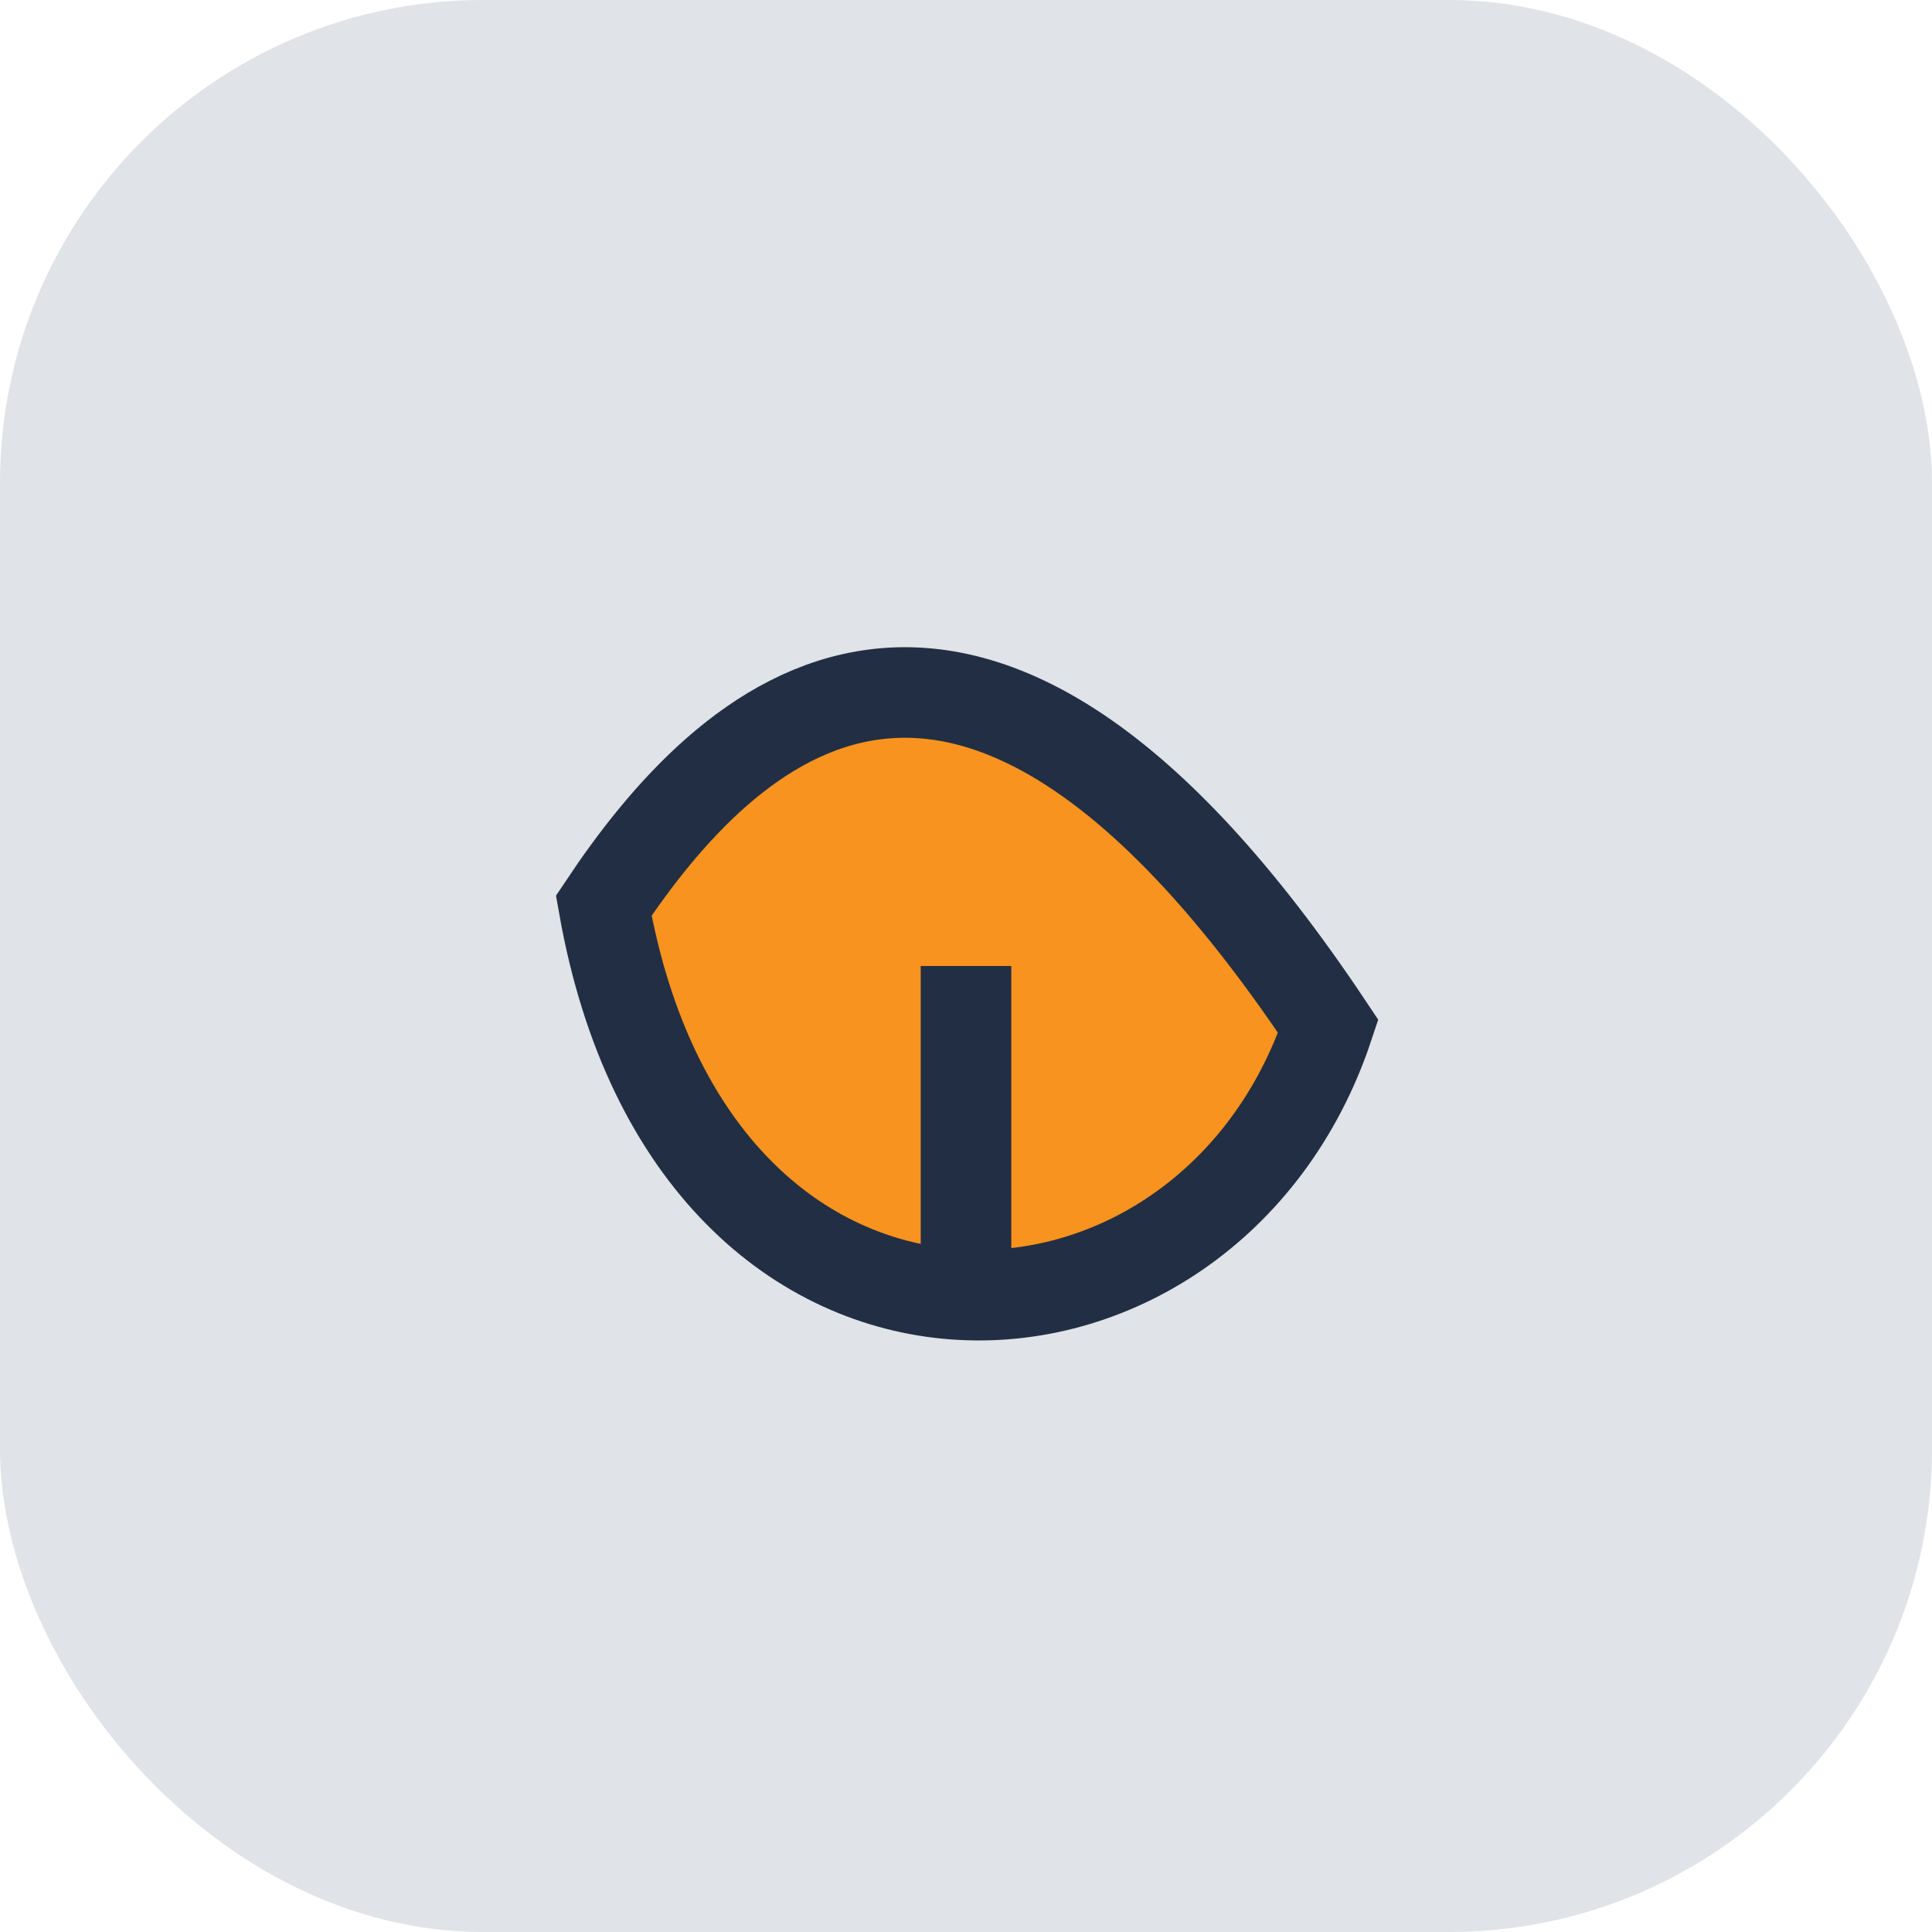
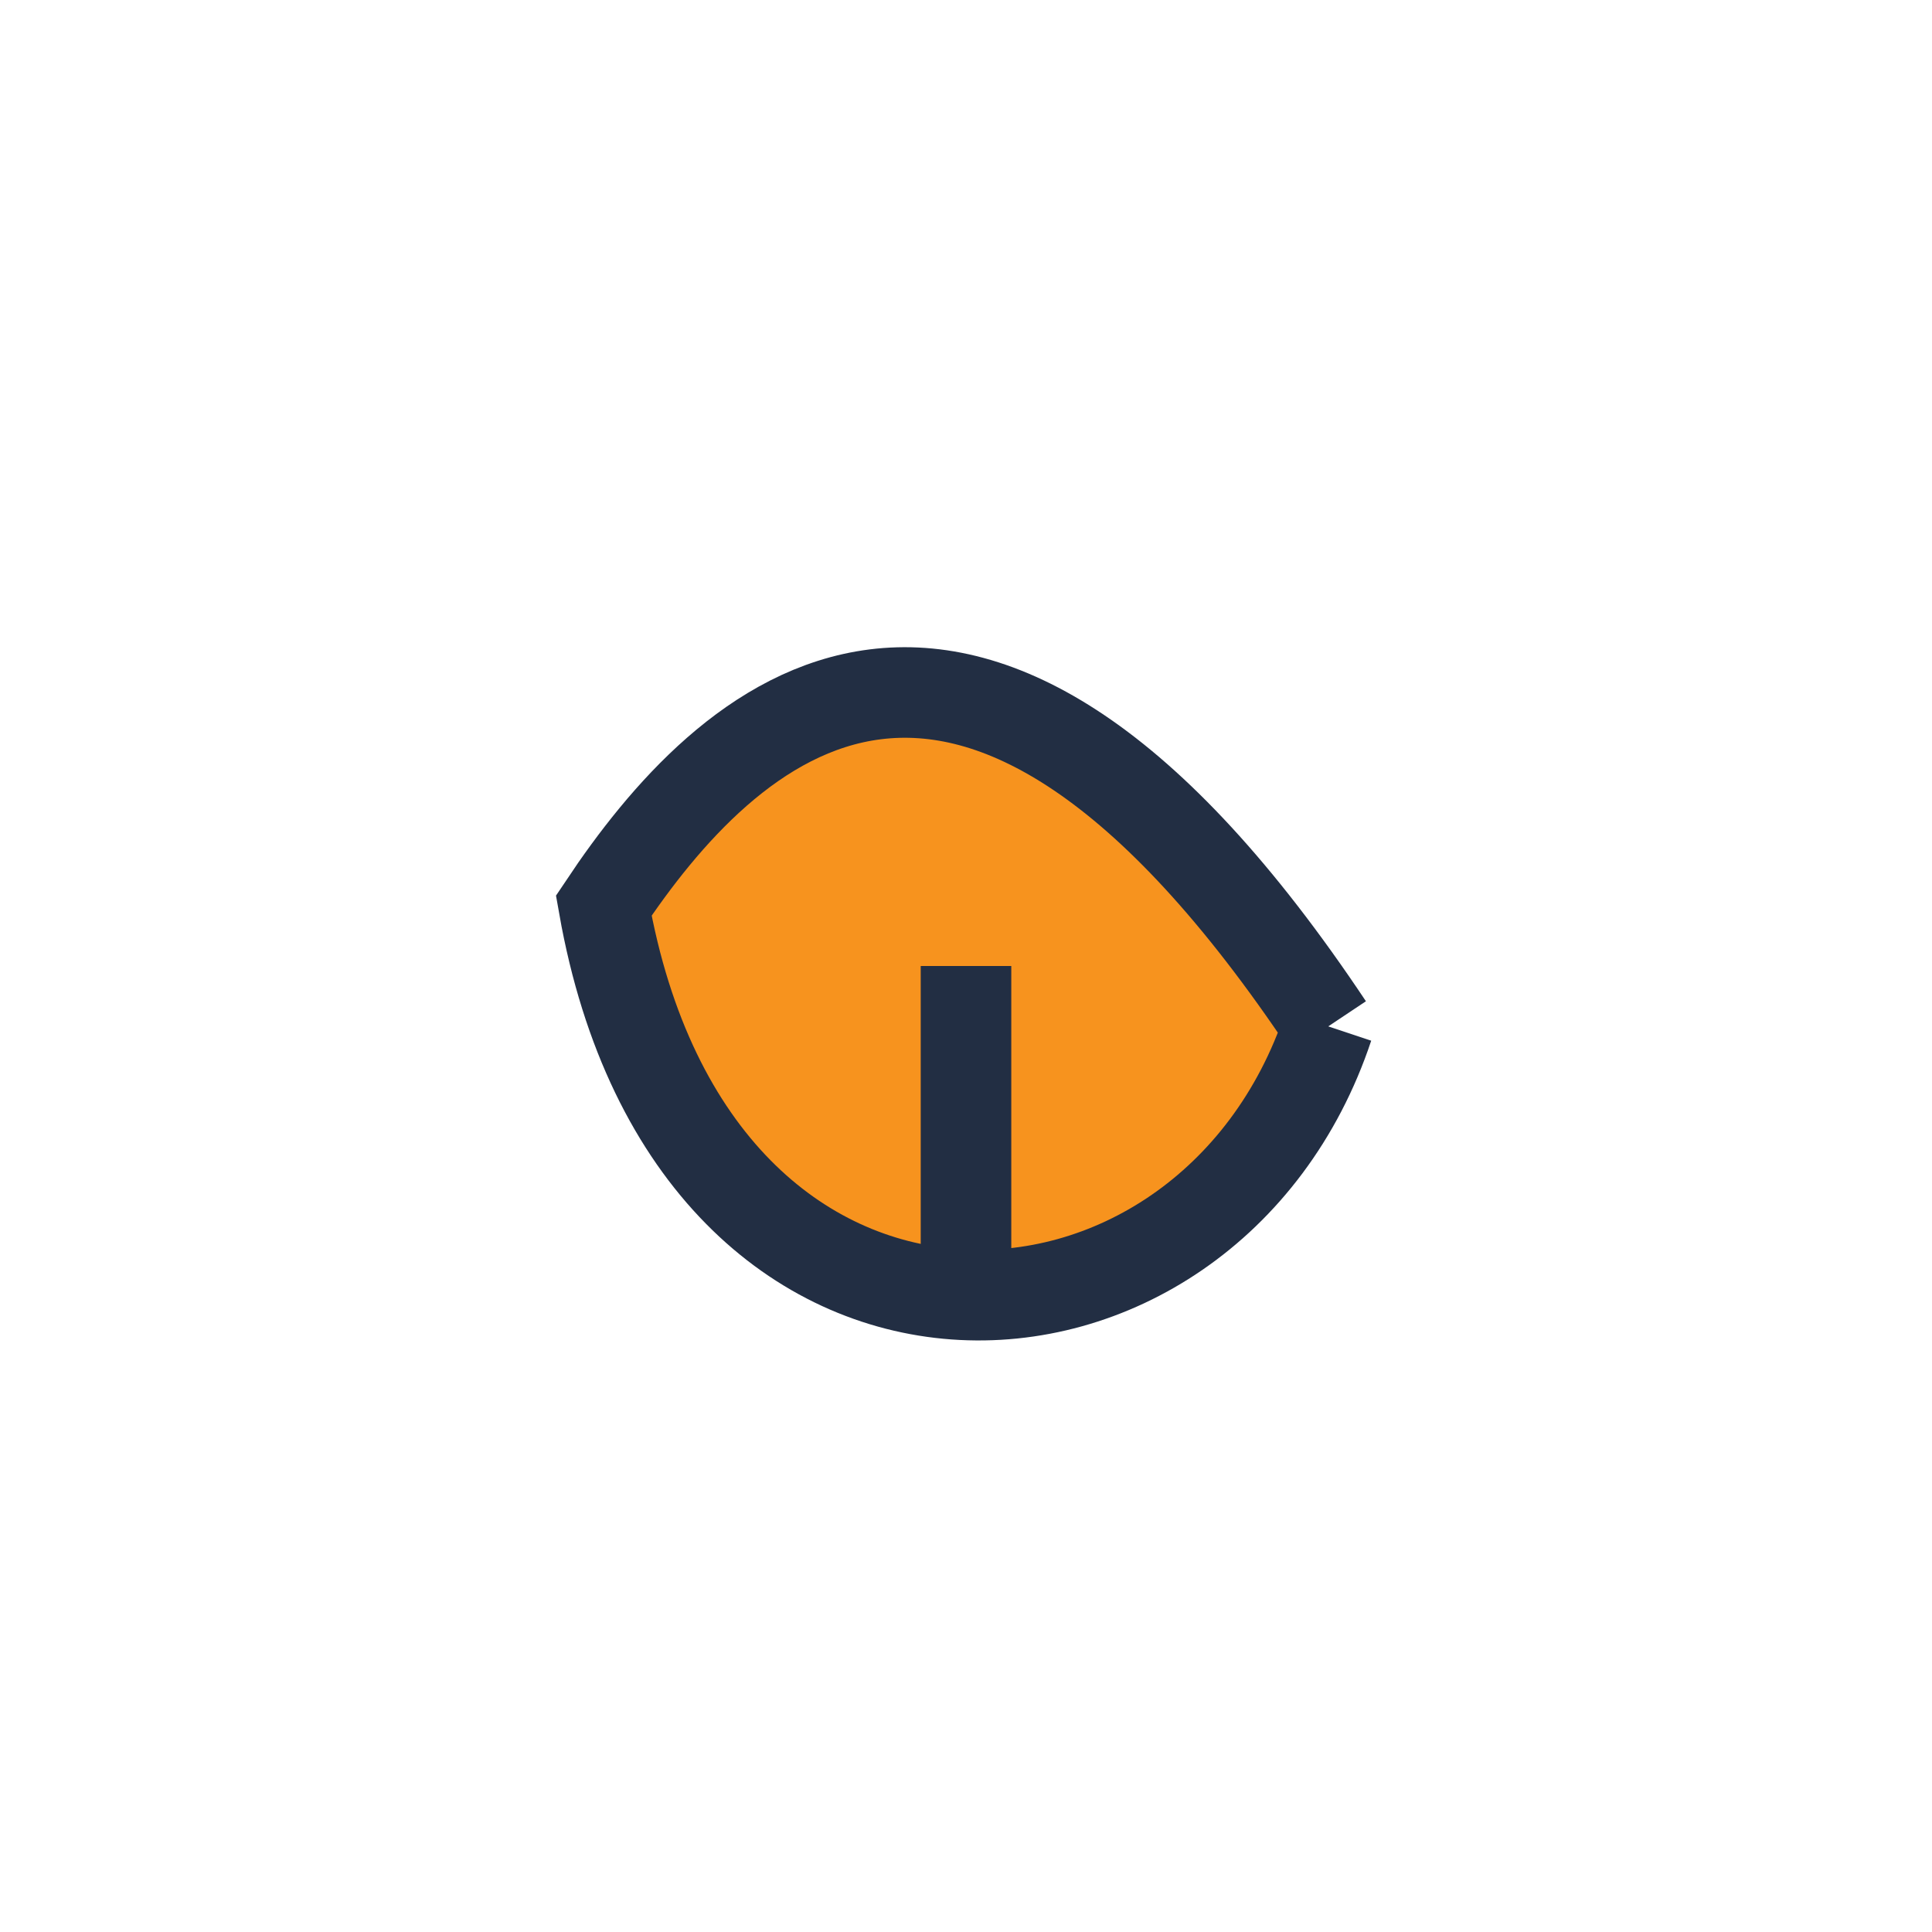
<svg xmlns="http://www.w3.org/2000/svg" width="32" height="32" viewBox="0 0 32 32">
-   <rect width="32" height="32" rx="8" fill="#E0E3E7" />
-   <path d="M22 17c-2 6-10.5 6.5-12-2 2-3 6-7 12 2z" fill="#F7931E" stroke="#222E43" stroke-width="1.5" />
+   <path d="M22 17c-2 6-10.5 6.5-12-2 2-3 6-7 12 2" fill="#F7931E" stroke="#222E43" stroke-width="1.5" />
  <path d="M16 22v-6" stroke="#222E43" stroke-width="1.5" />
</svg>